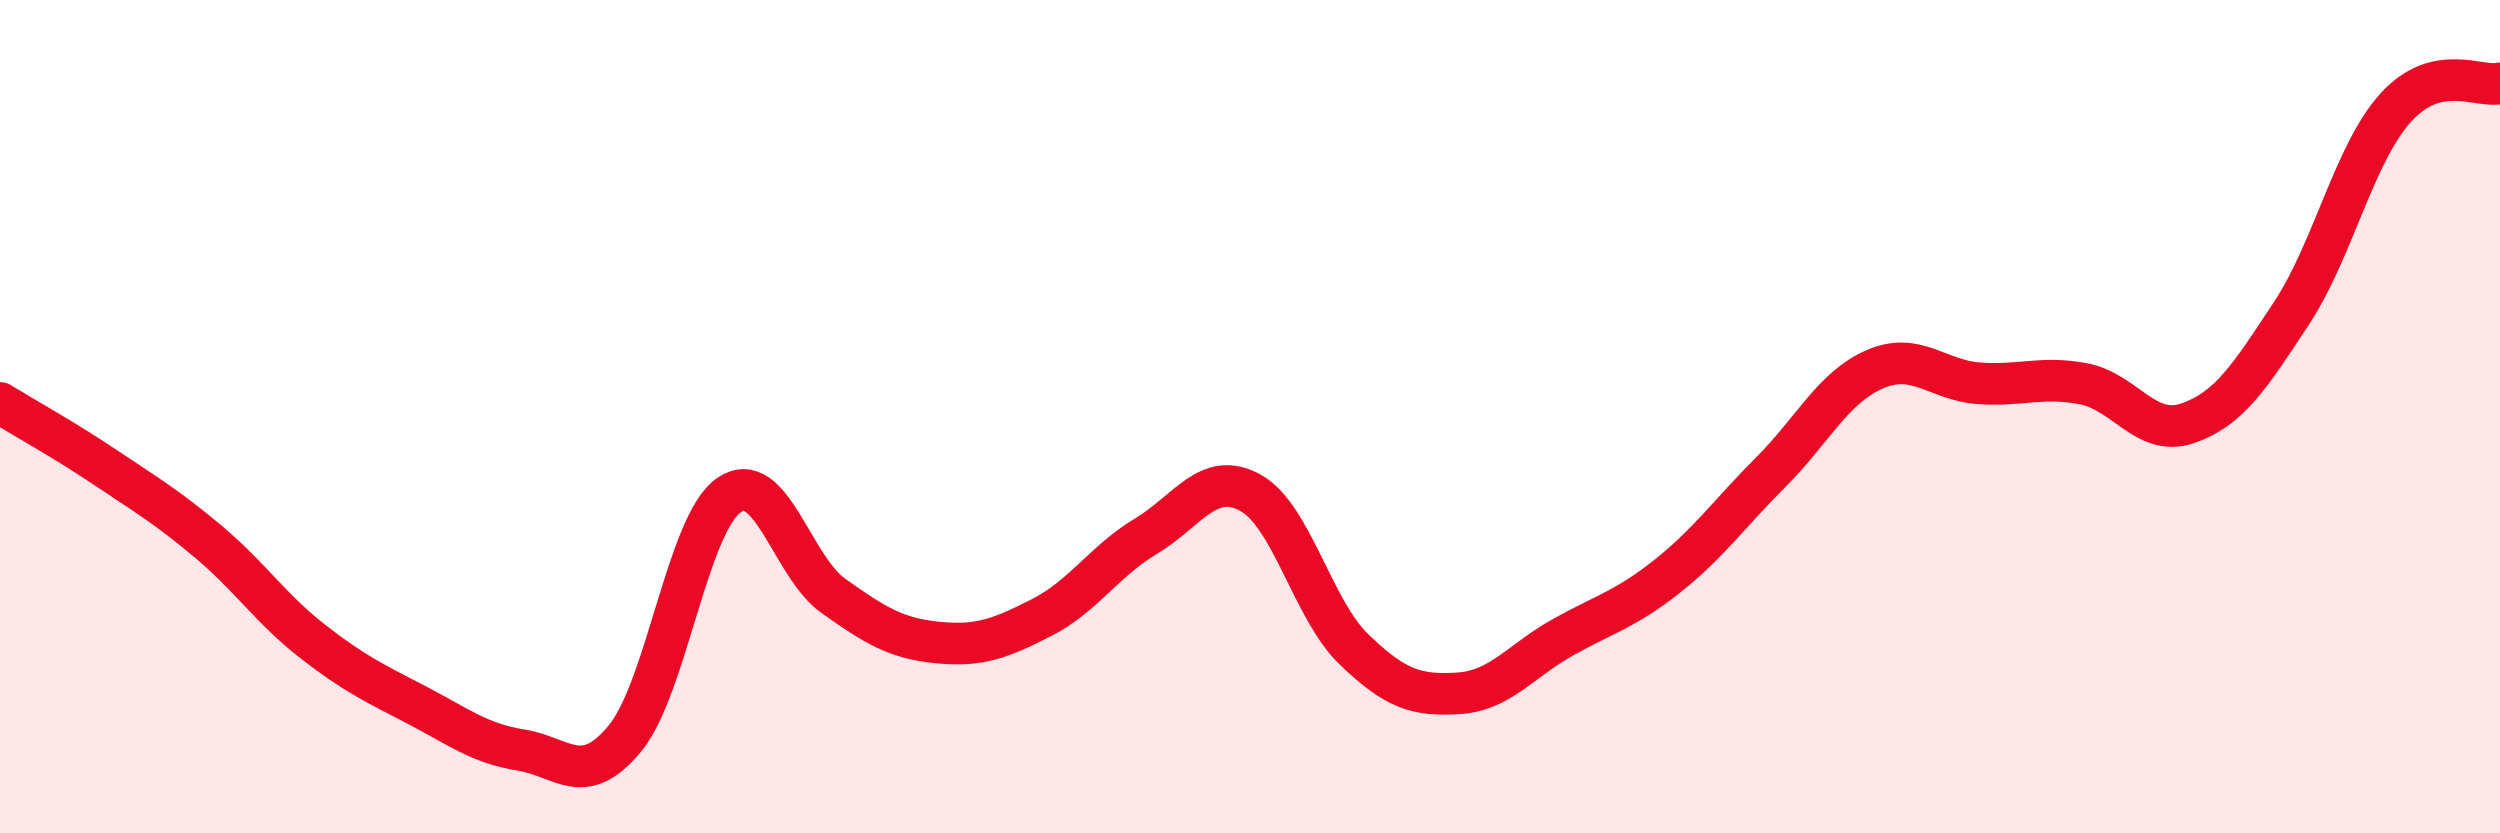
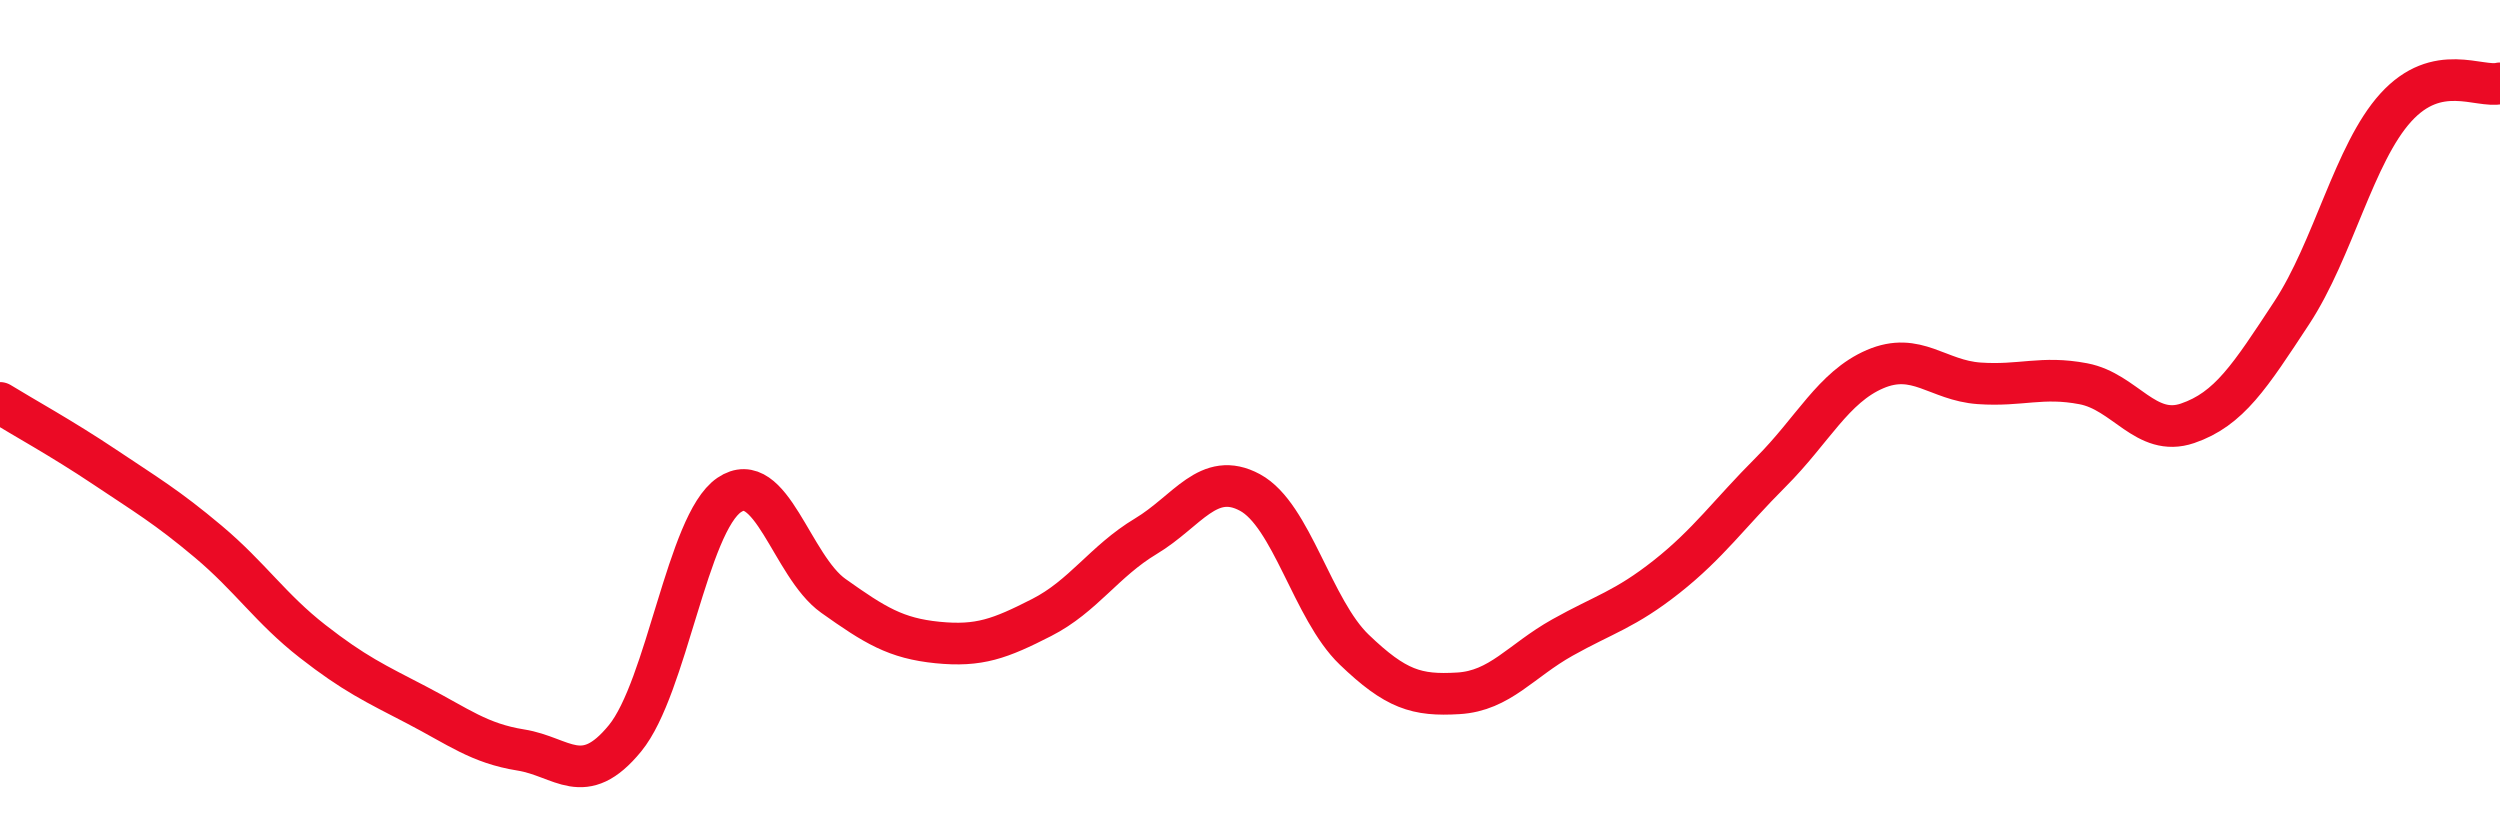
<svg xmlns="http://www.w3.org/2000/svg" width="60" height="20" viewBox="0 0 60 20">
-   <path d="M 0,9.67 C 0.5,9.98 1.5,10.53 2.5,11.2 C 3.5,11.87 4,12.16 5,13 C 6,13.84 6.5,14.61 7.5,15.39 C 8.5,16.17 9,16.4 10,16.92 C 11,17.44 11.5,17.84 12.5,18 C 13.5,18.16 14,18.94 15,17.72 C 16,16.5 16.5,12.56 17.5,11.88 C 18.5,11.2 19,13.59 20,14.3 C 21,15.01 21.5,15.32 22.5,15.42 C 23.5,15.52 24,15.33 25,14.82 C 26,14.31 26.5,13.47 27.5,12.87 C 28.5,12.27 29,11.28 30,11.82 C 31,12.36 31.5,14.63 32.5,15.59 C 33.5,16.55 34,16.7 35,16.64 C 36,16.58 36.5,15.86 37.5,15.3 C 38.5,14.74 39,14.63 40,13.84 C 41,13.05 41.5,12.33 42.5,11.33 C 43.5,10.33 44,9.29 45,8.86 C 46,8.43 46.5,9.13 47.5,9.2 C 48.5,9.27 49,9.02 50,9.21 C 51,9.4 51.5,10.5 52.5,10.16 C 53.5,9.82 54,9.03 55,7.51 C 56,5.99 56.5,3.68 57.5,2.58 C 58.5,1.48 59.5,2.12 60,2L60 20L0 20Z" fill="#EB0A25" opacity="0.1" stroke-linecap="round" stroke-linejoin="round" />
  <path d="M 0,9.67 C 0.5,9.98 1.5,10.53 2.5,11.2 C 3.5,11.87 4,12.16 5,13 C 6,13.84 6.5,14.61 7.5,15.39 C 8.5,16.17 9,16.4 10,16.92 C 11,17.44 11.5,17.84 12.5,18 C 13.5,18.16 14,18.94 15,17.72 C 16,16.5 16.5,12.56 17.5,11.88 C 18.5,11.2 19,13.59 20,14.3 C 21,15.01 21.5,15.32 22.5,15.42 C 23.5,15.52 24,15.33 25,14.82 C 26,14.31 26.5,13.47 27.5,12.87 C 28.5,12.27 29,11.28 30,11.82 C 31,12.36 31.5,14.63 32.5,15.59 C 33.5,16.55 34,16.7 35,16.64 C 36,16.58 36.5,15.86 37.5,15.3 C 38.5,14.74 39,14.63 40,13.84 C 41,13.05 41.5,12.33 42.5,11.33 C 43.5,10.33 44,9.29 45,8.86 C 46,8.43 46.5,9.13 47.5,9.2 C 48.5,9.27 49,9.02 50,9.21 C 51,9.4 51.5,10.5 52.5,10.16 C 53.5,9.82 54,9.03 55,7.51 C 56,5.99 56.5,3.68 57.5,2.58 C 58.5,1.48 59.5,2.12 60,2" stroke="#EB0A25" stroke-width="1" fill="none" stroke-linecap="round" stroke-linejoin="round" />
</svg>